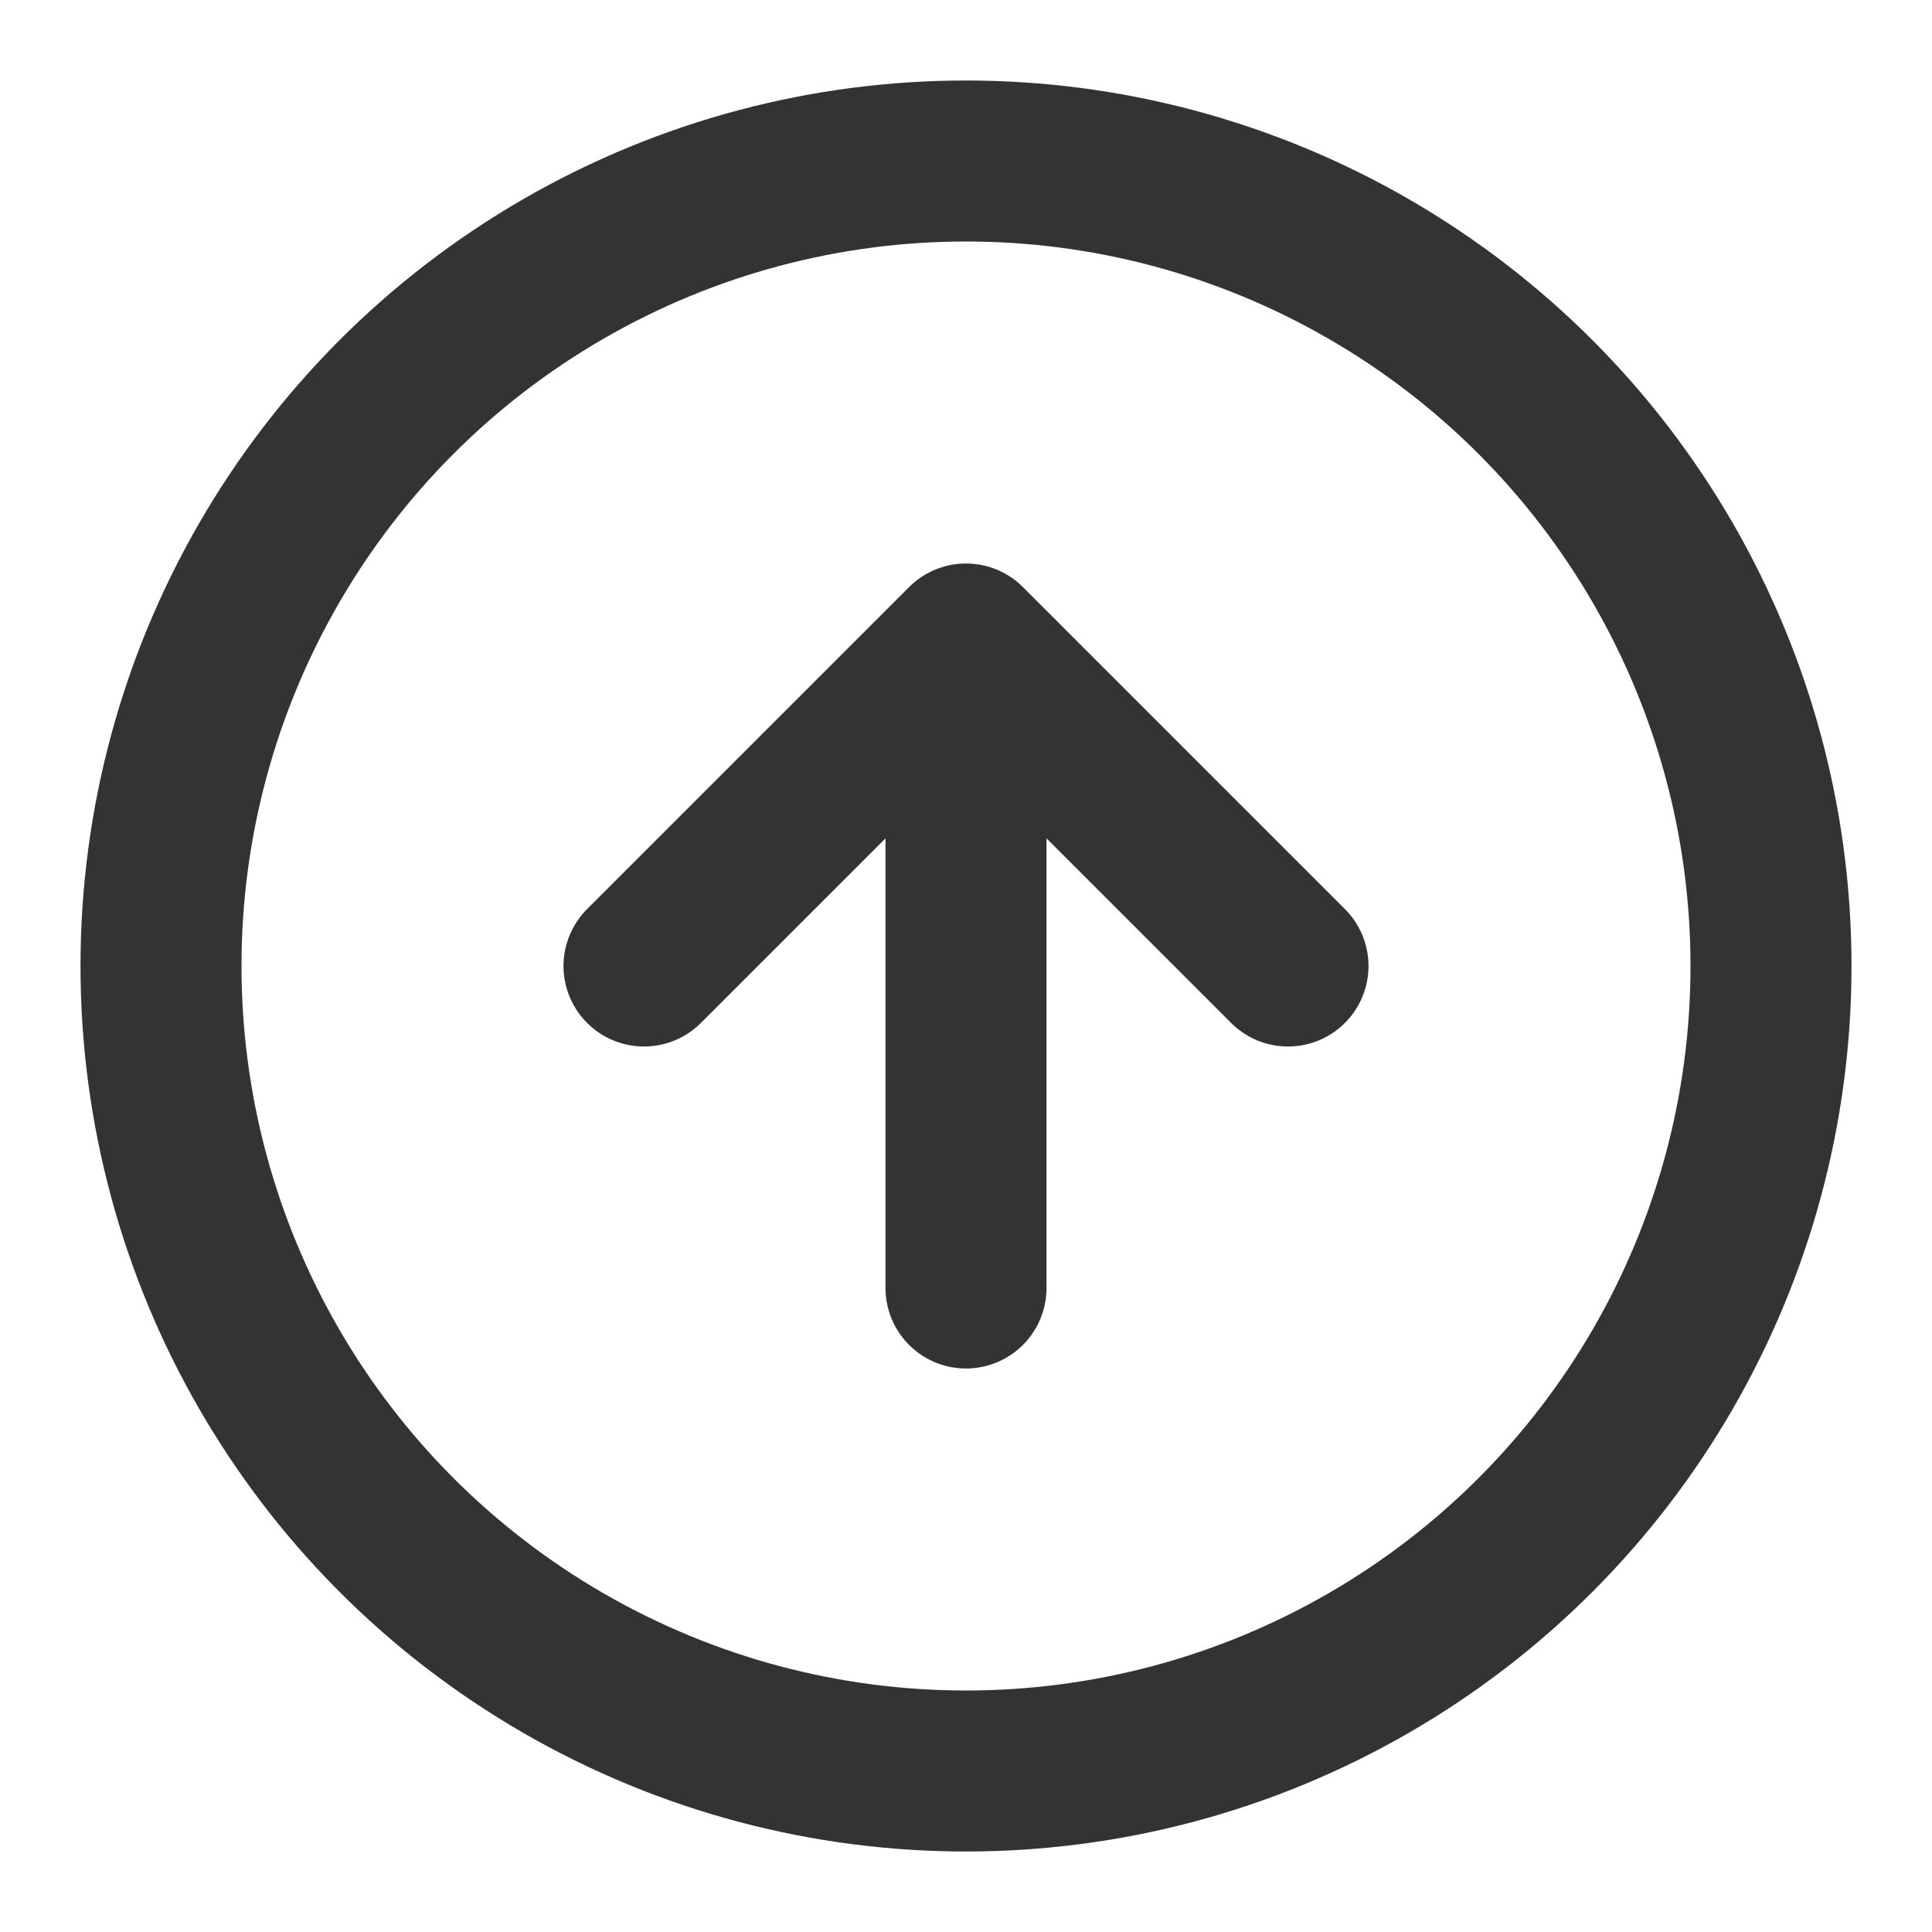
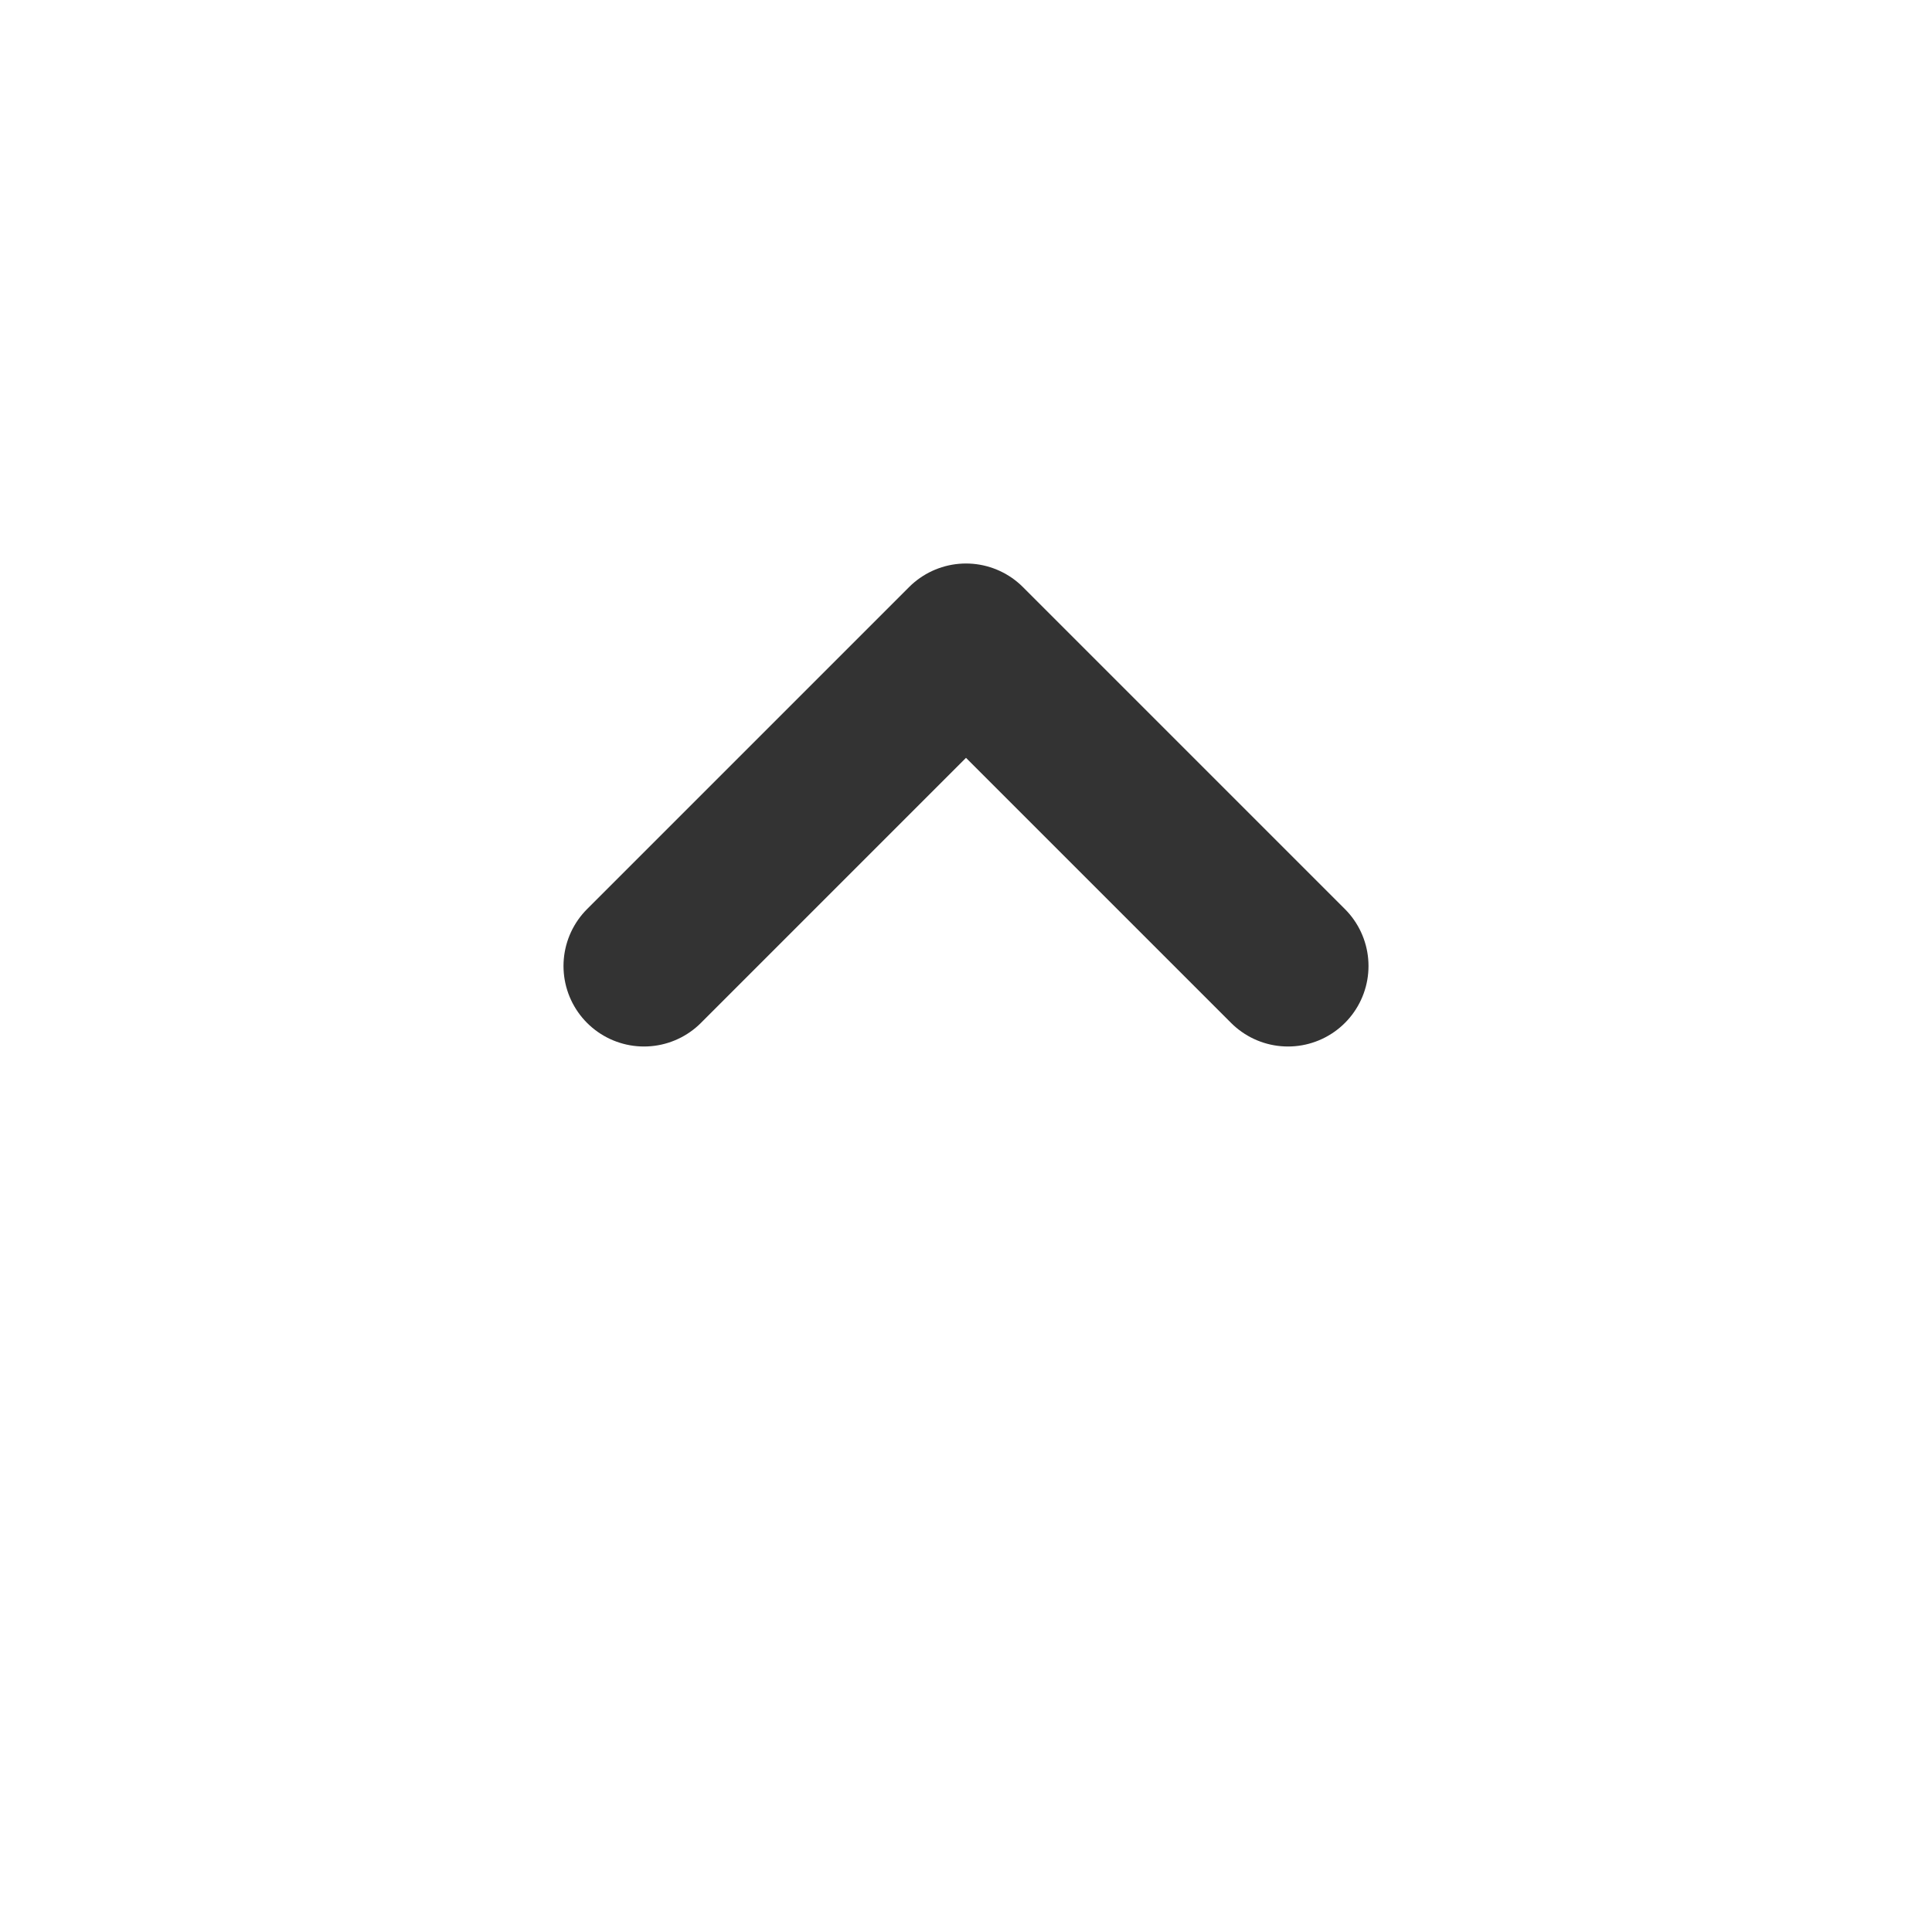
<svg xmlns="http://www.w3.org/2000/svg" width="24" height="24" viewBox="0 0 24 24" fill="none" stroke="#333" stroke-width="2" stroke-linecap="round" stroke-linejoin="round" version="1.1">
-   <circle cx="12" cy="12" r="10" />
-   <path d="M16 12l-4-4-4 4M12 16V8" />
+   <path d="M16 12l-4-4-4 4M12 16" />
</svg>